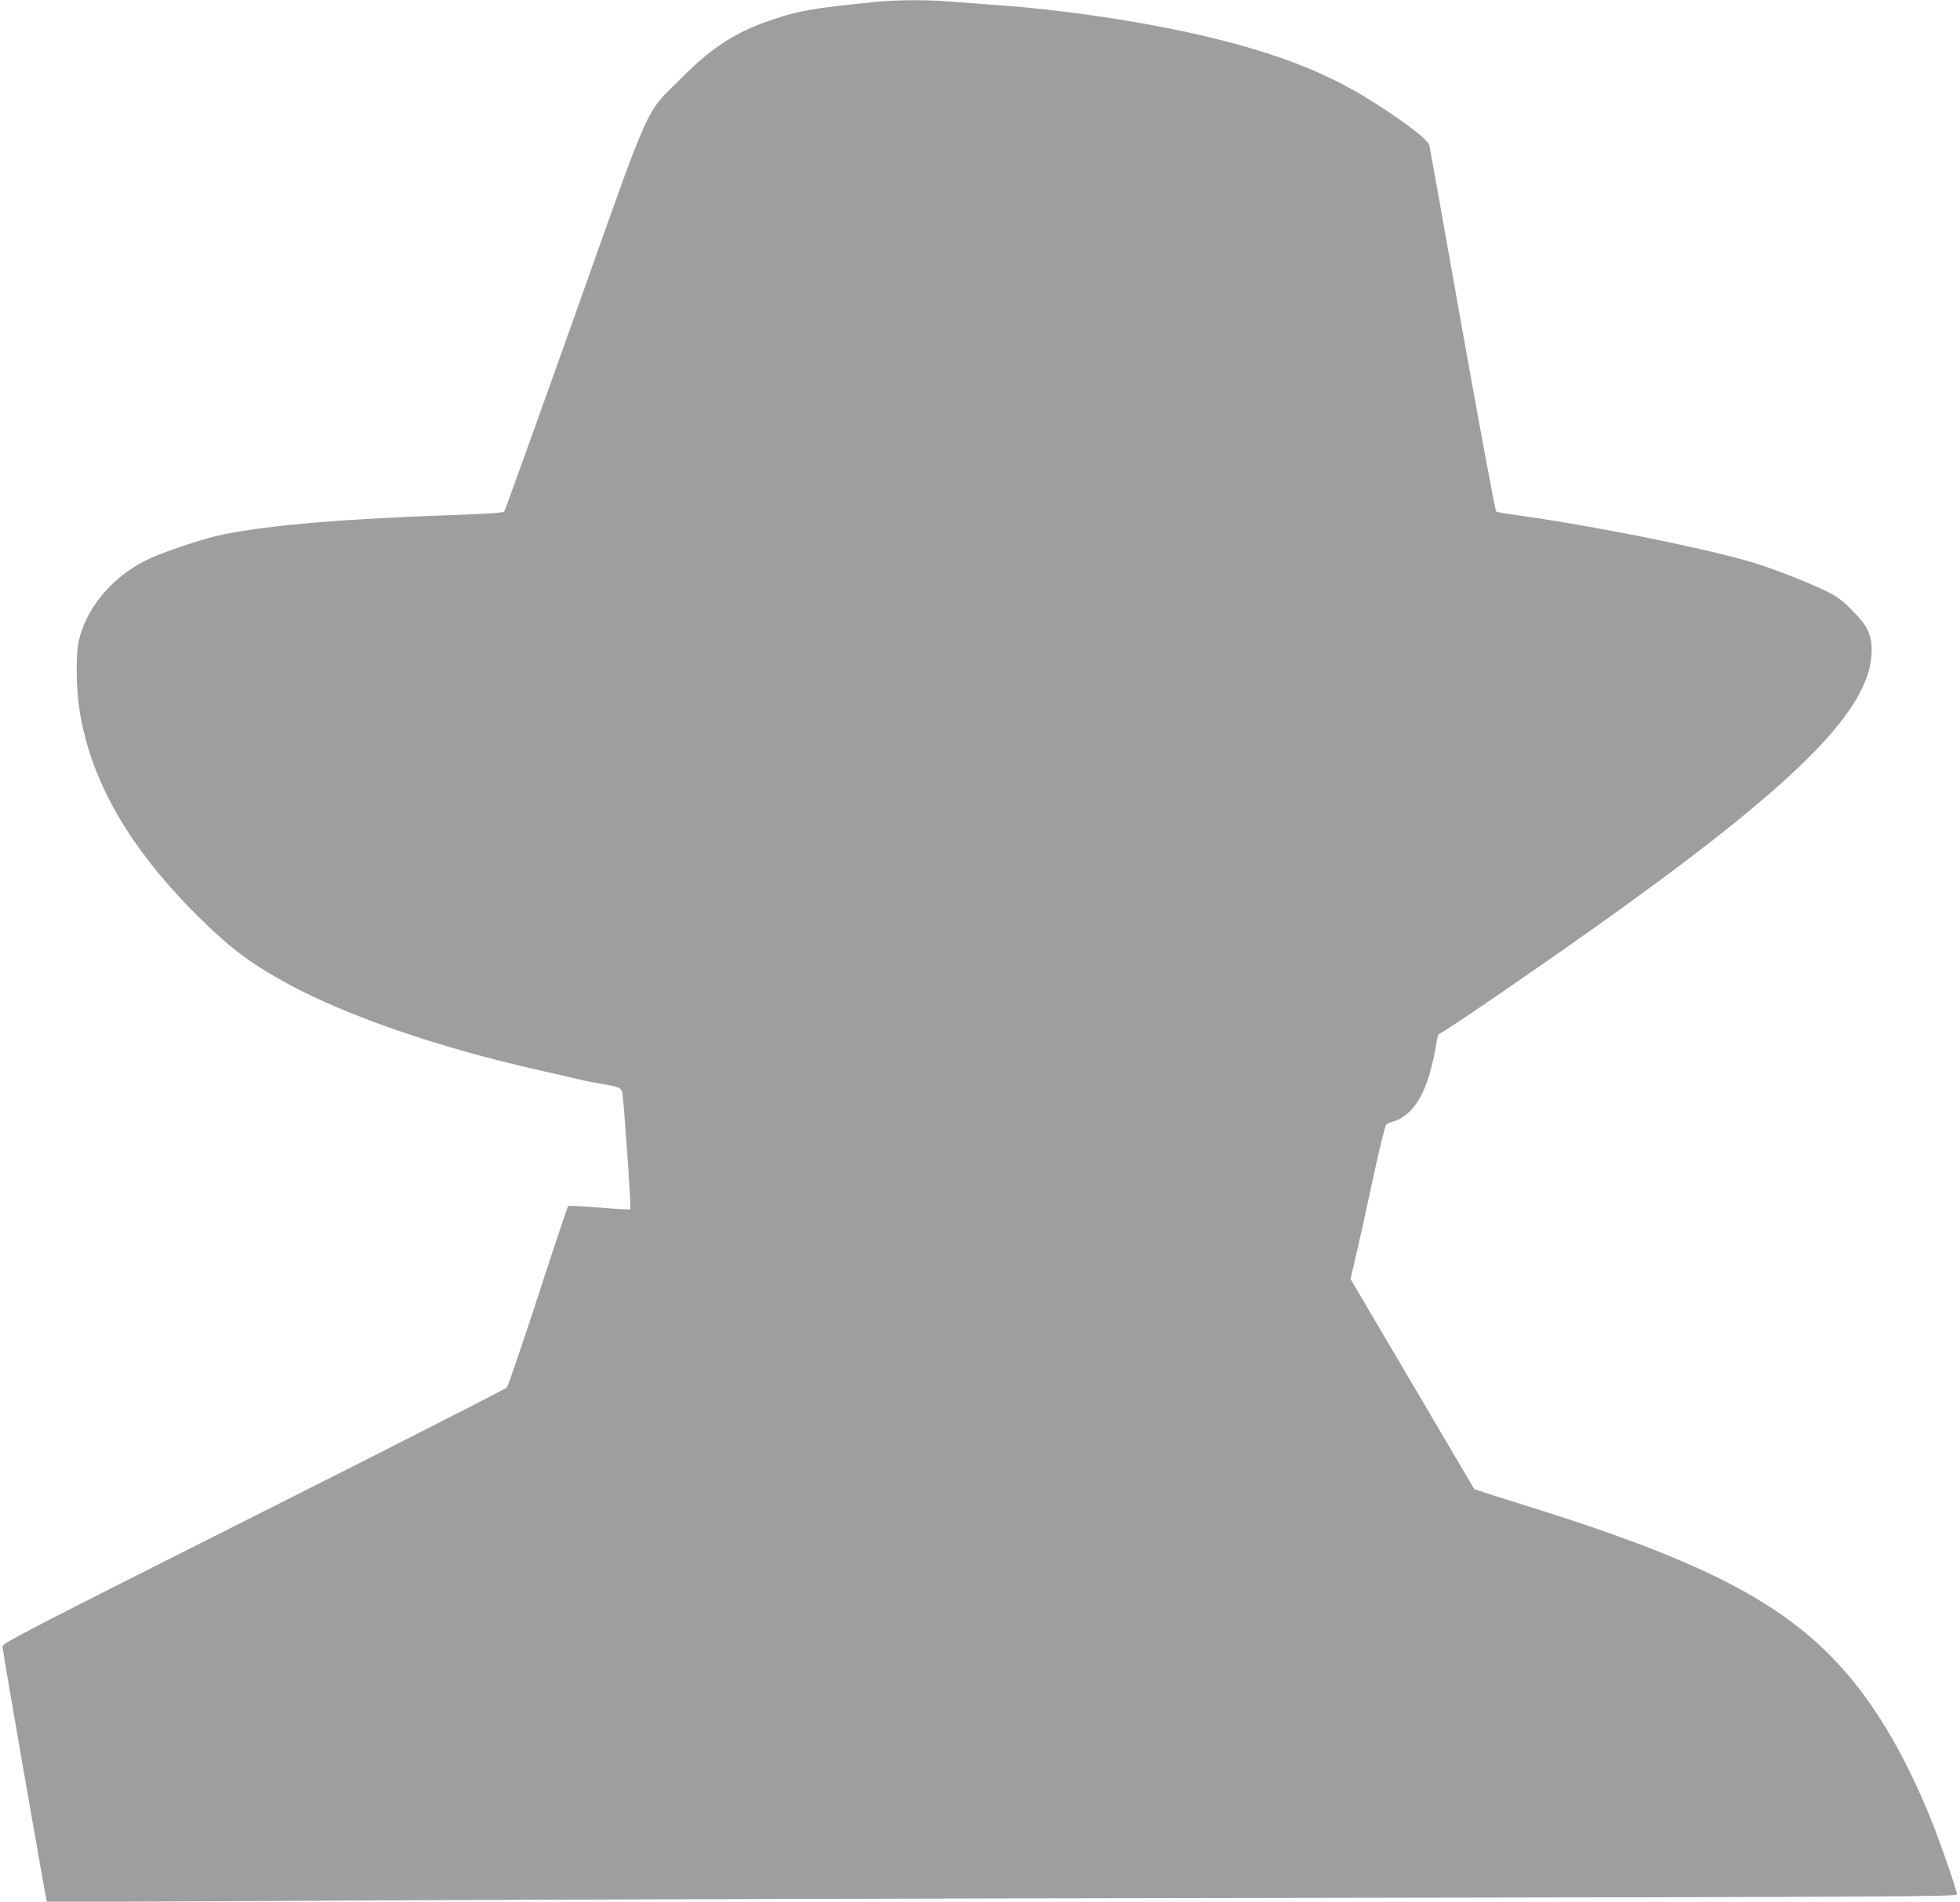
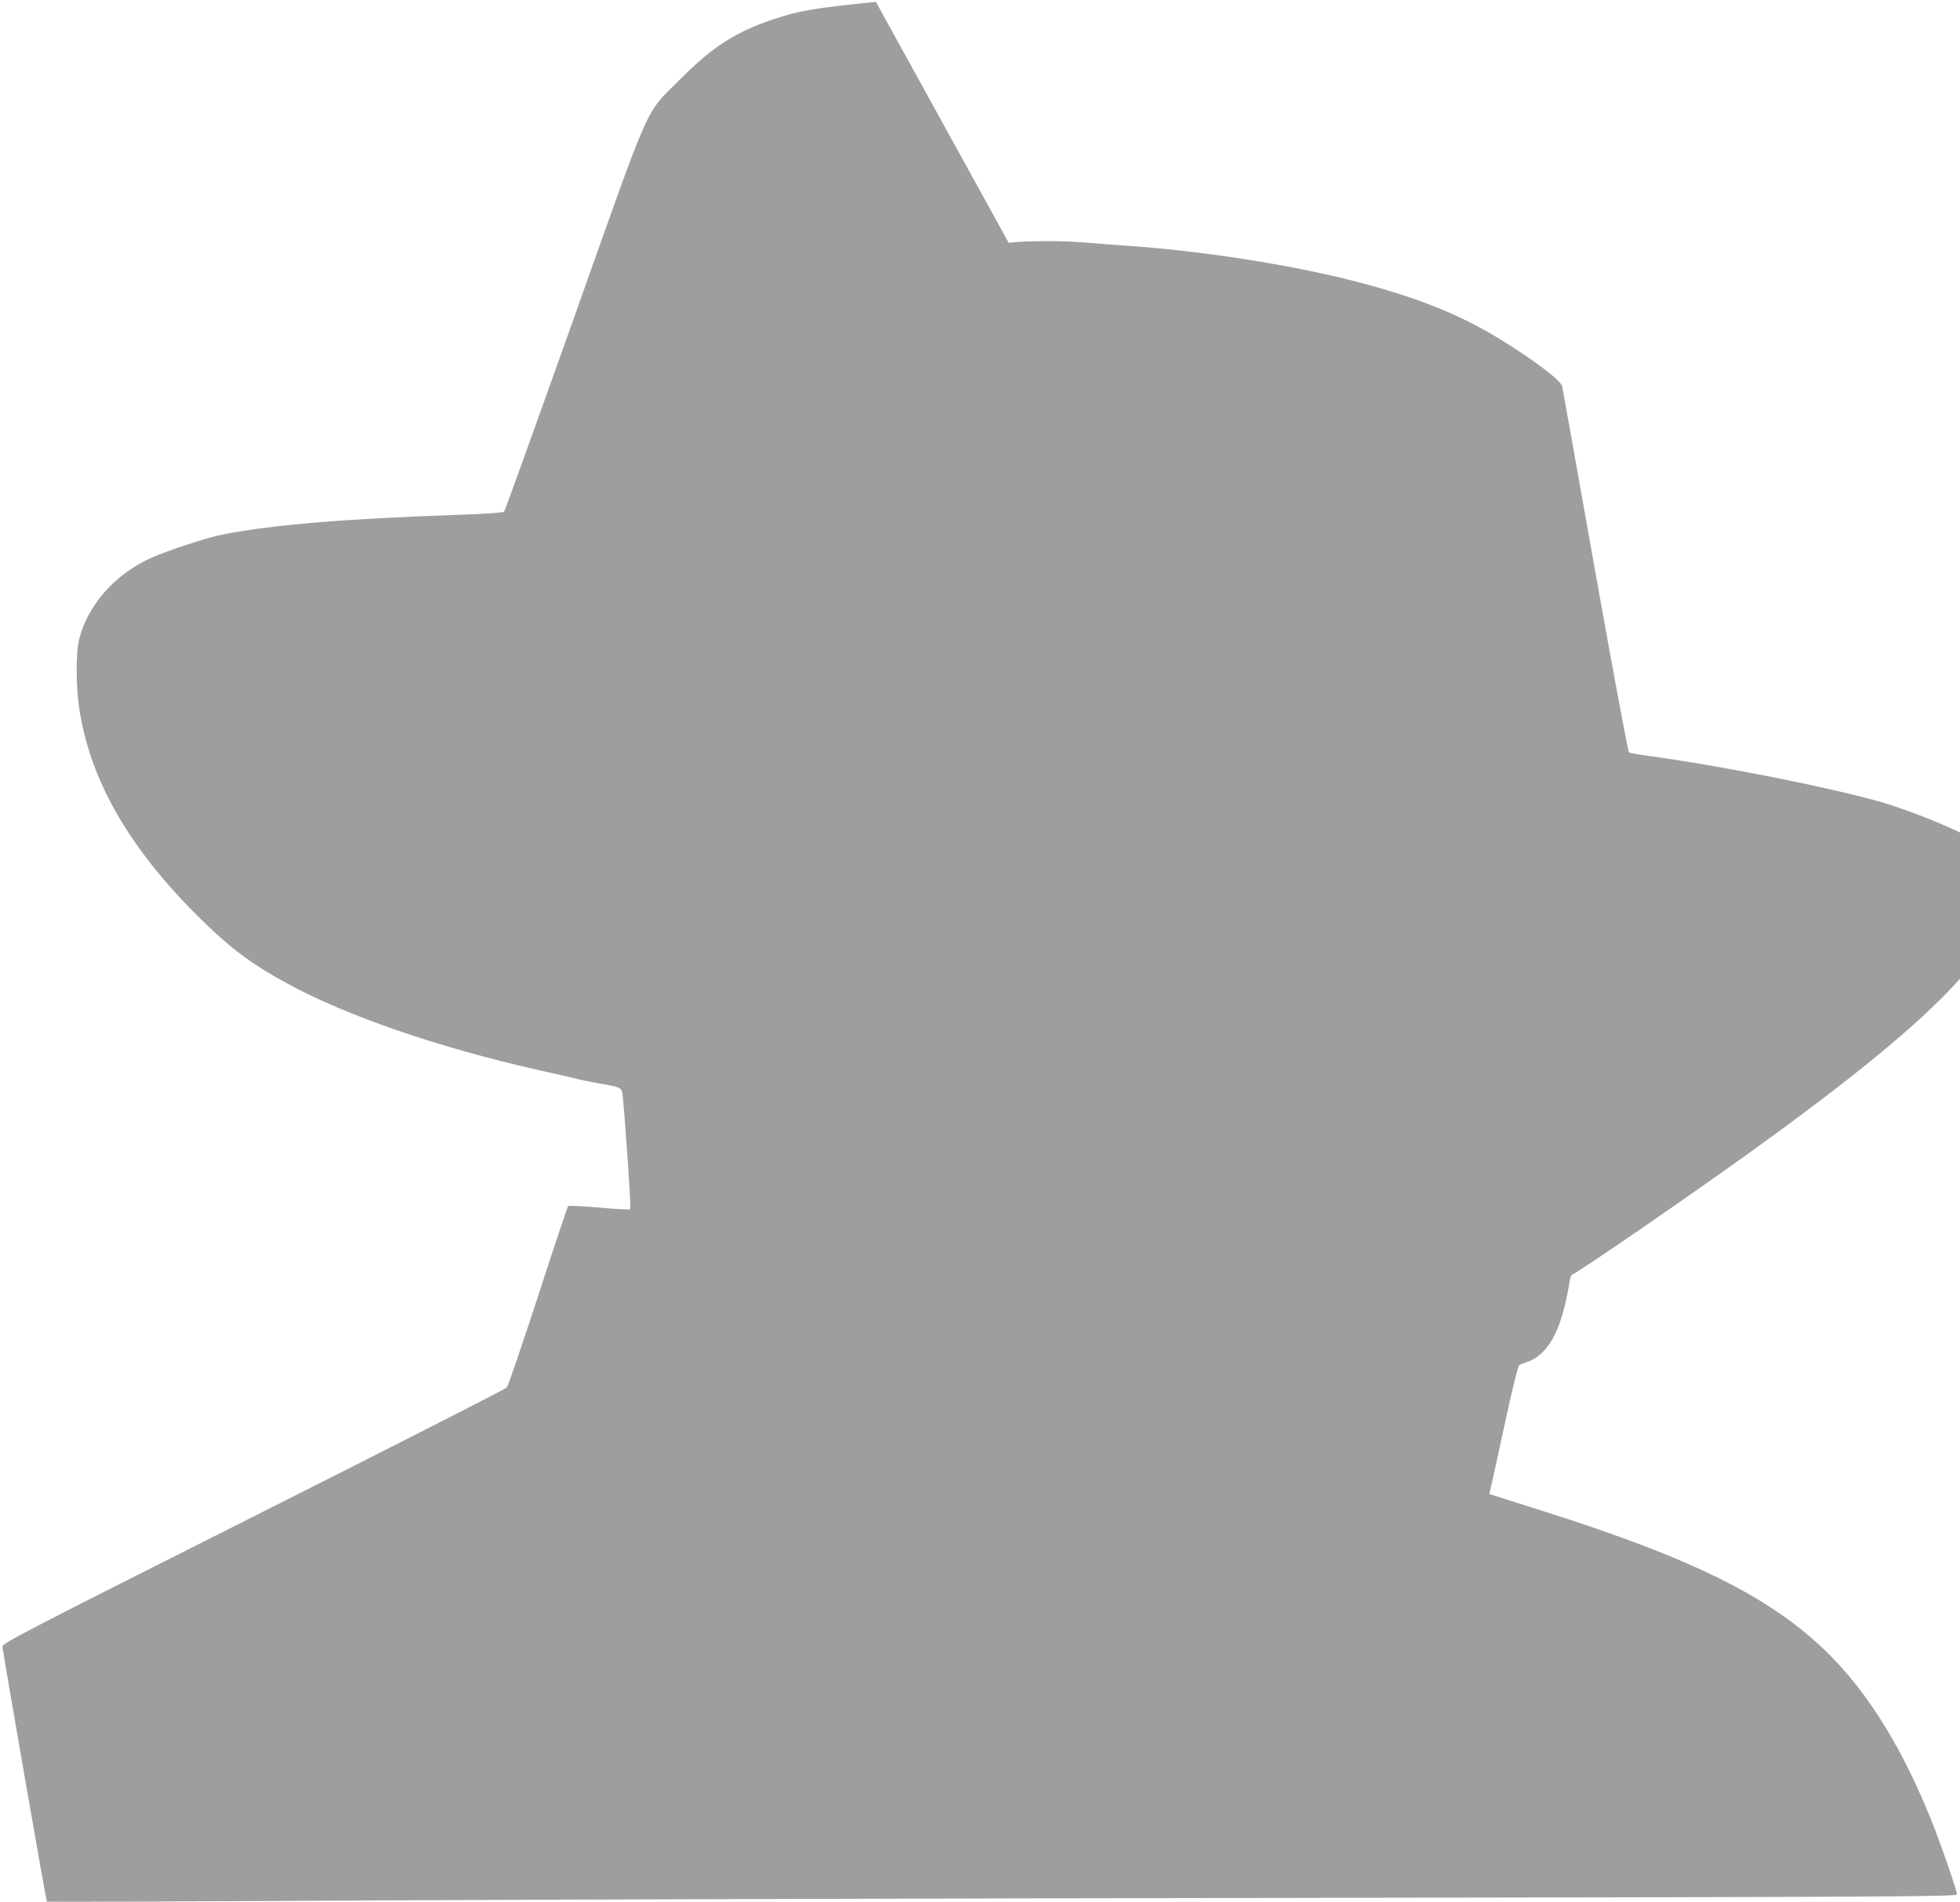
<svg xmlns="http://www.w3.org/2000/svg" version="1.0" width="1280pt" height="1242pt" viewBox="0 0 1280 1242" preserveAspectRatio="xMidYMid meet">
  <g transform="translate(0,1242) scale(0.1,-0.1)" fill="#9e9e9e" stroke="none">
-     <path d="M5720 12408 c-412 -42 -498 -57 -670 -114 -240 -80 -396 -179 -595 -379 -251 -251 -187 -109 -705 -1566 -247 -694 -453 -1266 -458 -1271 -6 -6 -126 -14 -268 -19 -771 -26 -1250 -66 -1571 -130 -102 -20 -356 -103 -465 -152 -238 -106 -420 -313 -473 -540 -19 -82 -19 -286 0 -426 66 -468 313 -909 765 -1362 213 -213 353 -320 598 -453 385 -210 981 -415 1625 -561 111 -25 227 -51 257 -59 30 -8 100 -22 155 -32 130 -22 142 -27 149 -61 11 -59 59 -753 52 -760 -4 -4 -95 1 -203 11 -108 9 -199 14 -203 9 -4 -4 -93 -269 -196 -587 -104 -319 -196 -588 -204 -597 -8 -10 -753 -389 -1655 -843 -1469 -739 -1640 -828 -1639 -848 1 -29 285 -1662 290 -1667 2 -2 945 1 2096 8 1151 6 3957 14 6236 17 3790 6 4142 8 4142 23 0 24 -102 320 -159 463 -192 482 -414 844 -680 1108 -370 367 -882 622 -1886 939 -126 40 -274 87 -329 104 l-98 32 -404 686 -404 686 39 169 c22 93 71 317 110 499 39 181 77 334 84 341 6 6 32 16 55 23 25 7 63 30 88 53 92 84 147 224 189 481 3 20 11 37 16 37 20 0 776 520 1189 818 1179 851 1628 1312 1633 1678 1 111 -28 171 -135 276 -63 63 -96 86 -171 122 -141 67 -363 152 -499 191 -336 96 -1029 234 -1515 301 -67 9 -126 20 -132 23 -6 4 -105 538 -221 1186 -115 649 -212 1191 -215 1205 -8 37 -167 159 -385 295 -268 168 -557 285 -964 390 -422 109 -1010 201 -1506 234 -91 7 -215 16 -276 21 -130 12 -364 11 -484 -2z" />
+     <path d="M5720 12408 c-412 -42 -498 -57 -670 -114 -240 -80 -396 -179 -595 -379 -251 -251 -187 -109 -705 -1566 -247 -694 -453 -1266 -458 -1271 -6 -6 -126 -14 -268 -19 -771 -26 -1250 -66 -1571 -130 -102 -20 -356 -103 -465 -152 -238 -106 -420 -313 -473 -540 -19 -82 -19 -286 0 -426 66 -468 313 -909 765 -1362 213 -213 353 -320 598 -453 385 -210 981 -415 1625 -561 111 -25 227 -51 257 -59 30 -8 100 -22 155 -32 130 -22 142 -27 149 -61 11 -59 59 -753 52 -760 -4 -4 -95 1 -203 11 -108 9 -199 14 -203 9 -4 -4 -93 -269 -196 -587 -104 -319 -196 -588 -204 -597 -8 -10 -753 -389 -1655 -843 -1469 -739 -1640 -828 -1639 -848 1 -29 285 -1662 290 -1667 2 -2 945 1 2096 8 1151 6 3957 14 6236 17 3790 6 4142 8 4142 23 0 24 -102 320 -159 463 -192 482 -414 844 -680 1108 -370 367 -882 622 -1886 939 -126 40 -274 87 -329 104 c22 93 71 317 110 499 39 181 77 334 84 341 6 6 32 16 55 23 25 7 63 30 88 53 92 84 147 224 189 481 3 20 11 37 16 37 20 0 776 520 1189 818 1179 851 1628 1312 1633 1678 1 111 -28 171 -135 276 -63 63 -96 86 -171 122 -141 67 -363 152 -499 191 -336 96 -1029 234 -1515 301 -67 9 -126 20 -132 23 -6 4 -105 538 -221 1186 -115 649 -212 1191 -215 1205 -8 37 -167 159 -385 295 -268 168 -557 285 -964 390 -422 109 -1010 201 -1506 234 -91 7 -215 16 -276 21 -130 12 -364 11 -484 -2z" />
  </g>
</svg>